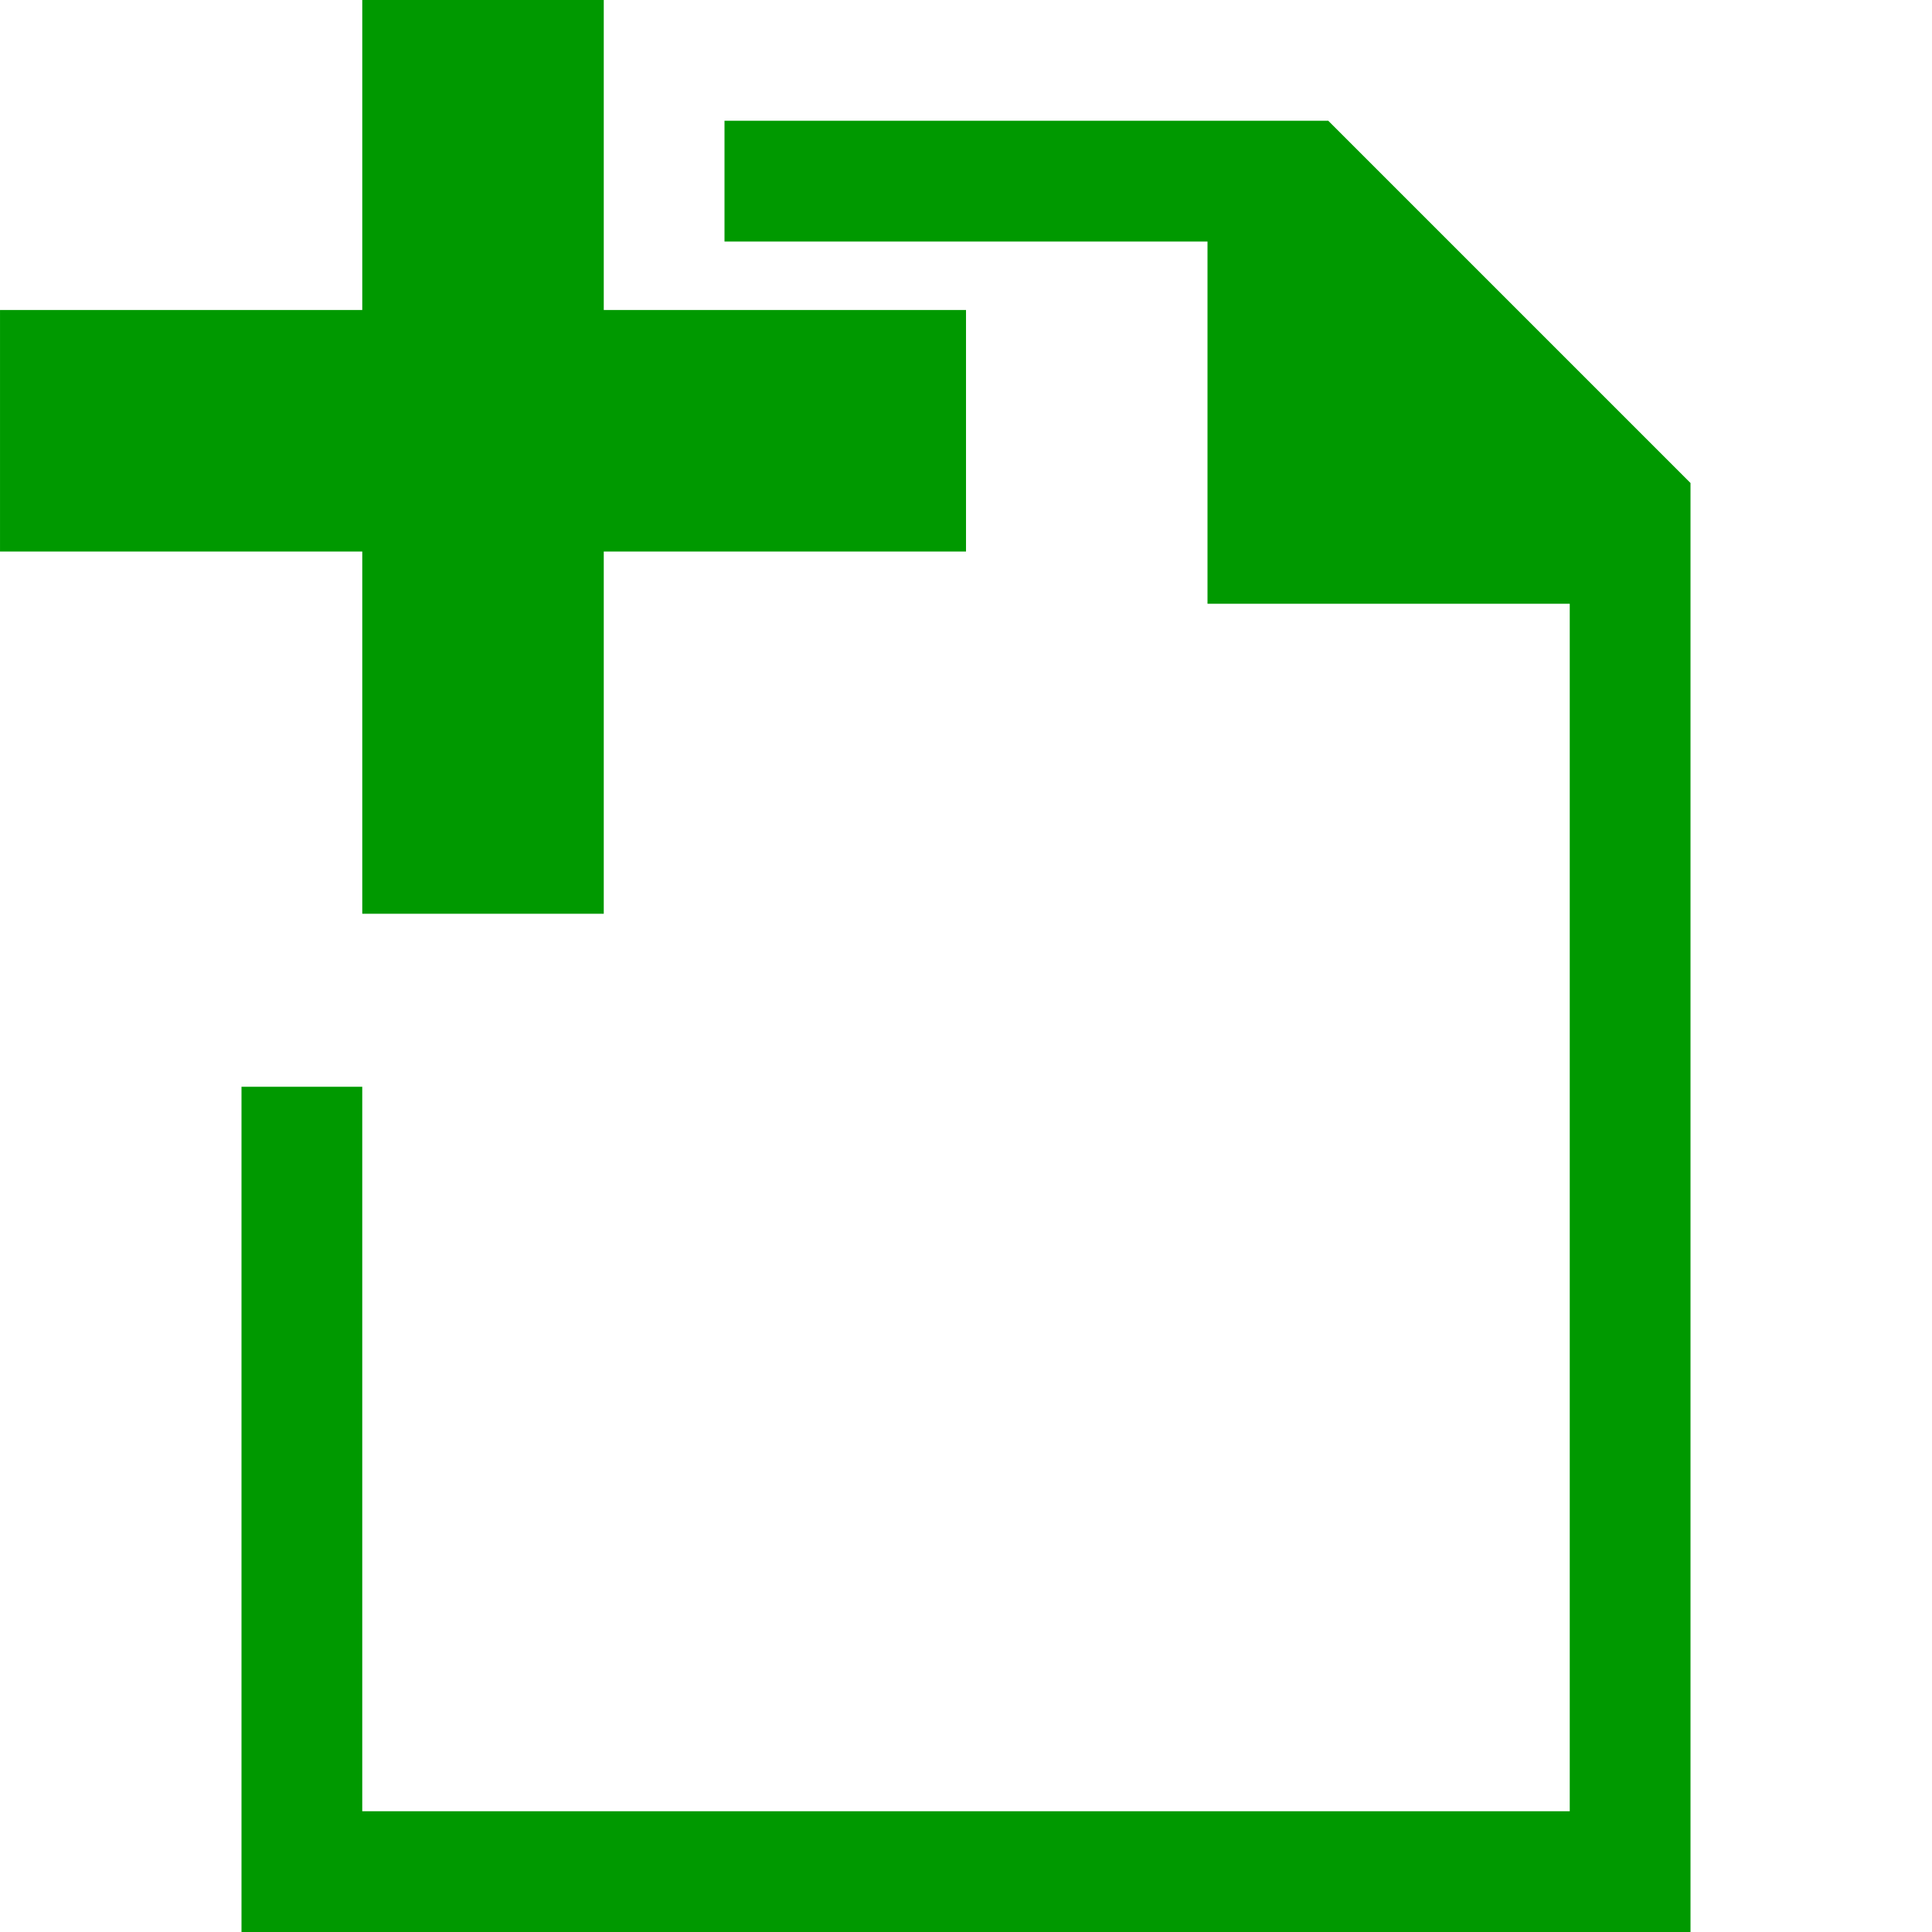
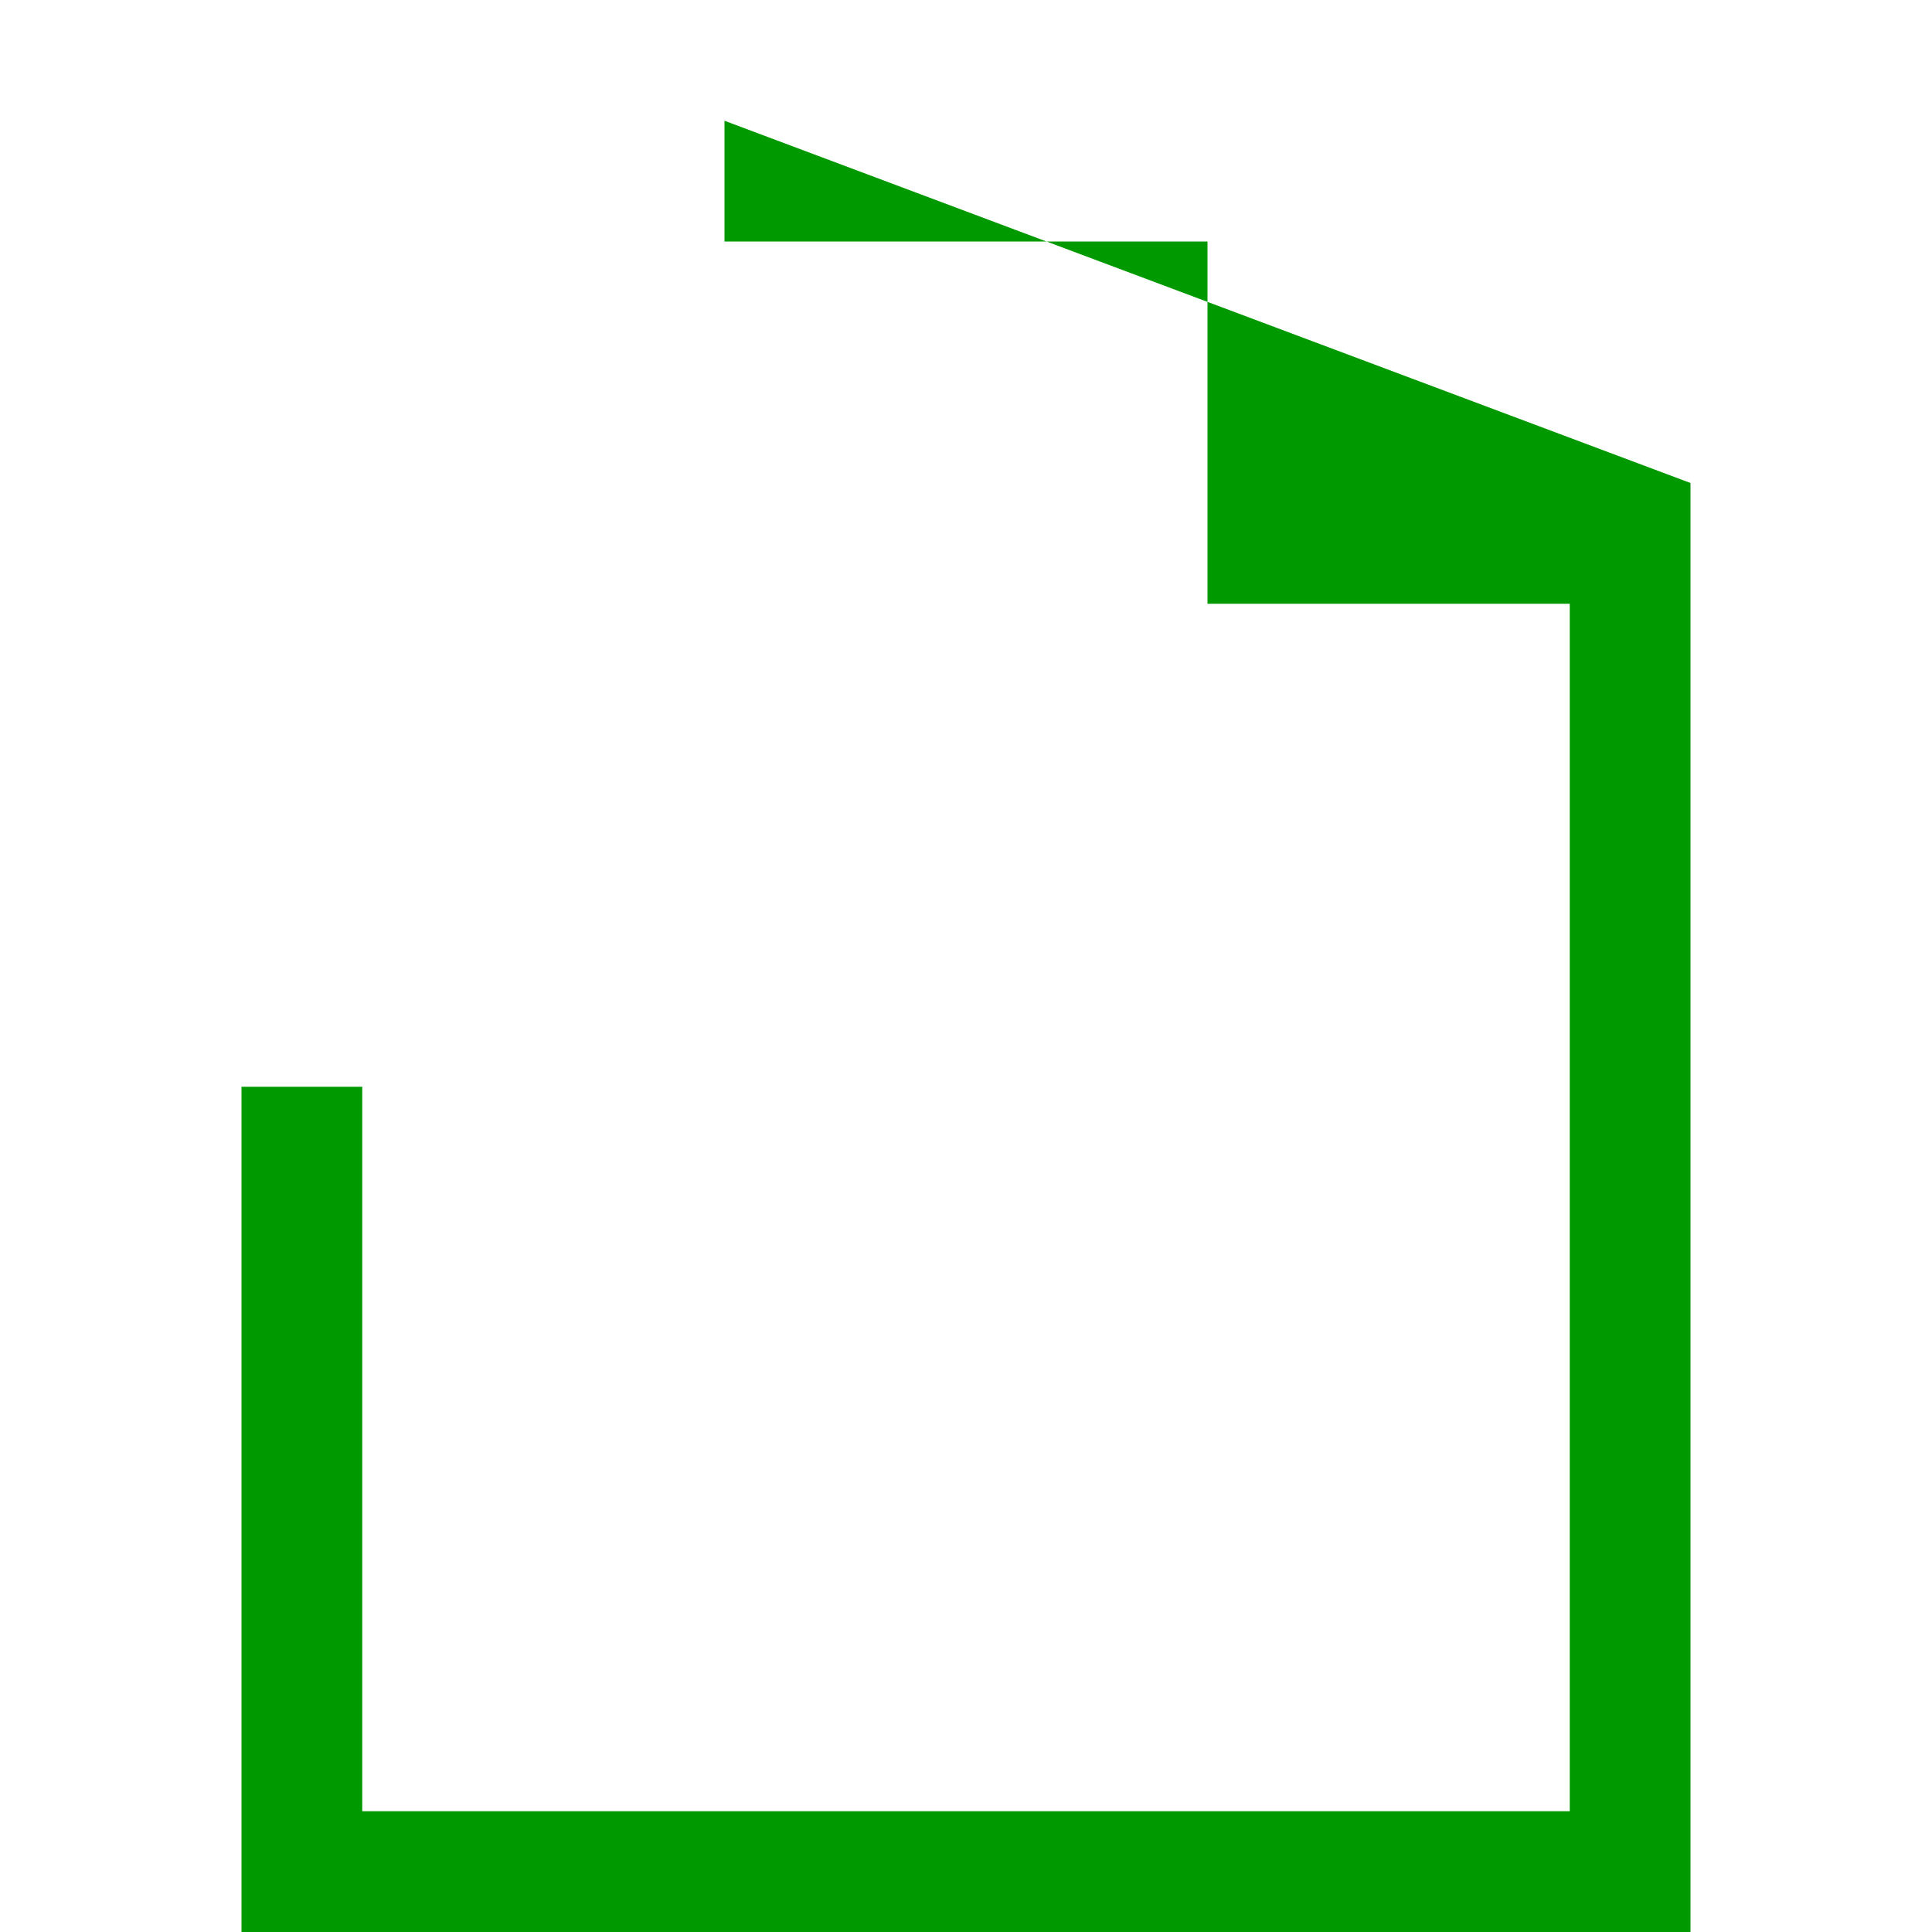
<svg xmlns="http://www.w3.org/2000/svg" xmlns:ns1="http://www.inkscape.org/namespaces/inkscape" xmlns:ns2="http://sodipodi.sourceforge.net/DTD/sodipodi-0.dtd" xmlns:ns3="http://www.openswatchbook.org/uri/2009/osb" xmlns:xlink="http://www.w3.org/1999/xlink" viewBox="0 0 16 16" id="svg7384" height="16" width="16" version="1.1" ns1:version="0.92pre1 unknown" ns2:docname="gimp-document-new.svg">
  <ns2:namedview pagecolor="#000000" bordercolor="#999999" borderopacity="1" objecttolerance="10" gridtolerance="10" guidetolerance="10" ns1:pageopacity="0" ns1:pageshadow="2" ns1:window-width="1920" ns1:window-height="1016" id="namedview1511" showgrid="true" ns1:zoom="14.360561" ns1:cx="-3.165757" ns1:cy="15.85124" ns1:window-x="0" ns1:window-y="27" ns1:window-maximized="1" ns1:current-layer="svg7384">
    <ns1:grid type="xygrid" id="grid20" />
  </ns2:namedview>
  <defs id="defs7386">
    <linearGradient gradientTransform="matrix(0.347,0,0,0.306,-93.352,122.039)" ns3:paint="solid" id="linearGradient19282-4">
      <stop id="stop19284-0" offset="0" style="stop-color:#009900;stop-opacity:1;" />
    </linearGradient>
    <linearGradient gradientTransform="translate(633.238,182.521)" gradientUnits="userSpaceOnUse" y2="434.5" x2="-168" y1="434.5" x1="-176" id="linearGradient7033" xlink:href="#linearGradient19282-4" />
    <linearGradient gradientTransform="translate(633.238,182.521)" gradientUnits="userSpaceOnUse" y2="432.5" x2="-168" y1="432.5" x1="-176" id="linearGradient7035" xlink:href="#linearGradient19282-4" />
    <linearGradient gradientTransform="translate(633.238,182.521)" gradientUnits="userSpaceOnUse" y2="428" x2="-172" y1="428" x1="-176" id="linearGradient7037" xlink:href="#linearGradient19282-4" />
    <linearGradient gradientTransform="rotate(-90,566.88,233.641)" gradientUnits="userSpaceOnUse" y2="308" x2="617" y1="308" x1="602" id="linearGradient7039" xlink:href="#linearGradient19282-4" />
  </defs>
  <g id="g1829" style="display:inline" transform="rotate(-90,159,459)">
-     <path style="color:#ffffff;font-style:normal;font-variant:normal;font-weight:normal;font-stretch:normal;font-size:medium;line-height:normal;font-family:Sans;-inkscape-font-specification:Sans;text-indent:0;text-align:start;text-decoration:none;text-decoration-line:none;letter-spacing:normal;word-spacing:normal;text-transform:none;writing-mode:lr-tb;direction:ltr;baseline-shift:baseline;text-anchor:start;display:inline;overflow:visible;visibility:visible;fill:url(#linearGradient7039);fill-opacity:1;fill-rule:nonzero;stroke:none;stroke-width:2;marker:none;enable-background:new" d="m 6,1 v 1 h 4 v 3 h 3 V 15 H 3 C 3,12 3,12 3,9 H 2 v 7 H 14 V 4 L 11,1 Z" transform="rotate(90,159,459)" id="path22285-9" ns1:connector-curvature="0" ns2:nodetypes="cccccccccccccc" />
+     <path style="color:#ffffff;font-style:normal;font-variant:normal;font-weight:normal;font-stretch:normal;font-size:medium;line-height:normal;font-family:Sans;-inkscape-font-specification:Sans;text-indent:0;text-align:start;text-decoration:none;text-decoration-line:none;letter-spacing:normal;word-spacing:normal;text-transform:none;writing-mode:lr-tb;direction:ltr;baseline-shift:baseline;text-anchor:start;display:inline;overflow:visible;visibility:visible;fill:url(#linearGradient7039);fill-opacity:1;fill-rule:nonzero;stroke:none;stroke-width:2;marker:none;enable-background:new" d="m 6,1 v 1 h 4 v 3 h 3 V 15 H 3 C 3,12 3,12 3,9 H 2 v 7 H 14 V 4 Z" transform="rotate(90,159,459)" id="path22285-9" ns1:connector-curvature="0" ns2:nodetypes="cccccccccccccc" />
  </g>
  <g id="g4288" transform="matrix(1.002,0,0,1.004,-0.562,-1041.449)" />
  <g id="g4288-3" transform="matrix(1.002,0,0,1.004,-0.562,-1041.449)">
-     <path ns1:connector-curvature="0" style="fill:#009900;fill-opacity:1;stroke:none;stroke-width:1.003" d="M 3,0 V 3 H 0 V 5 H 3 V 8 H 5 V 5 H 8 V 3 H 5 V 0 Z" transform="matrix(0.998,0,0,0.996,0.561,1036.869)" id="rect11686" />
-   </g>
+     </g>
</svg>